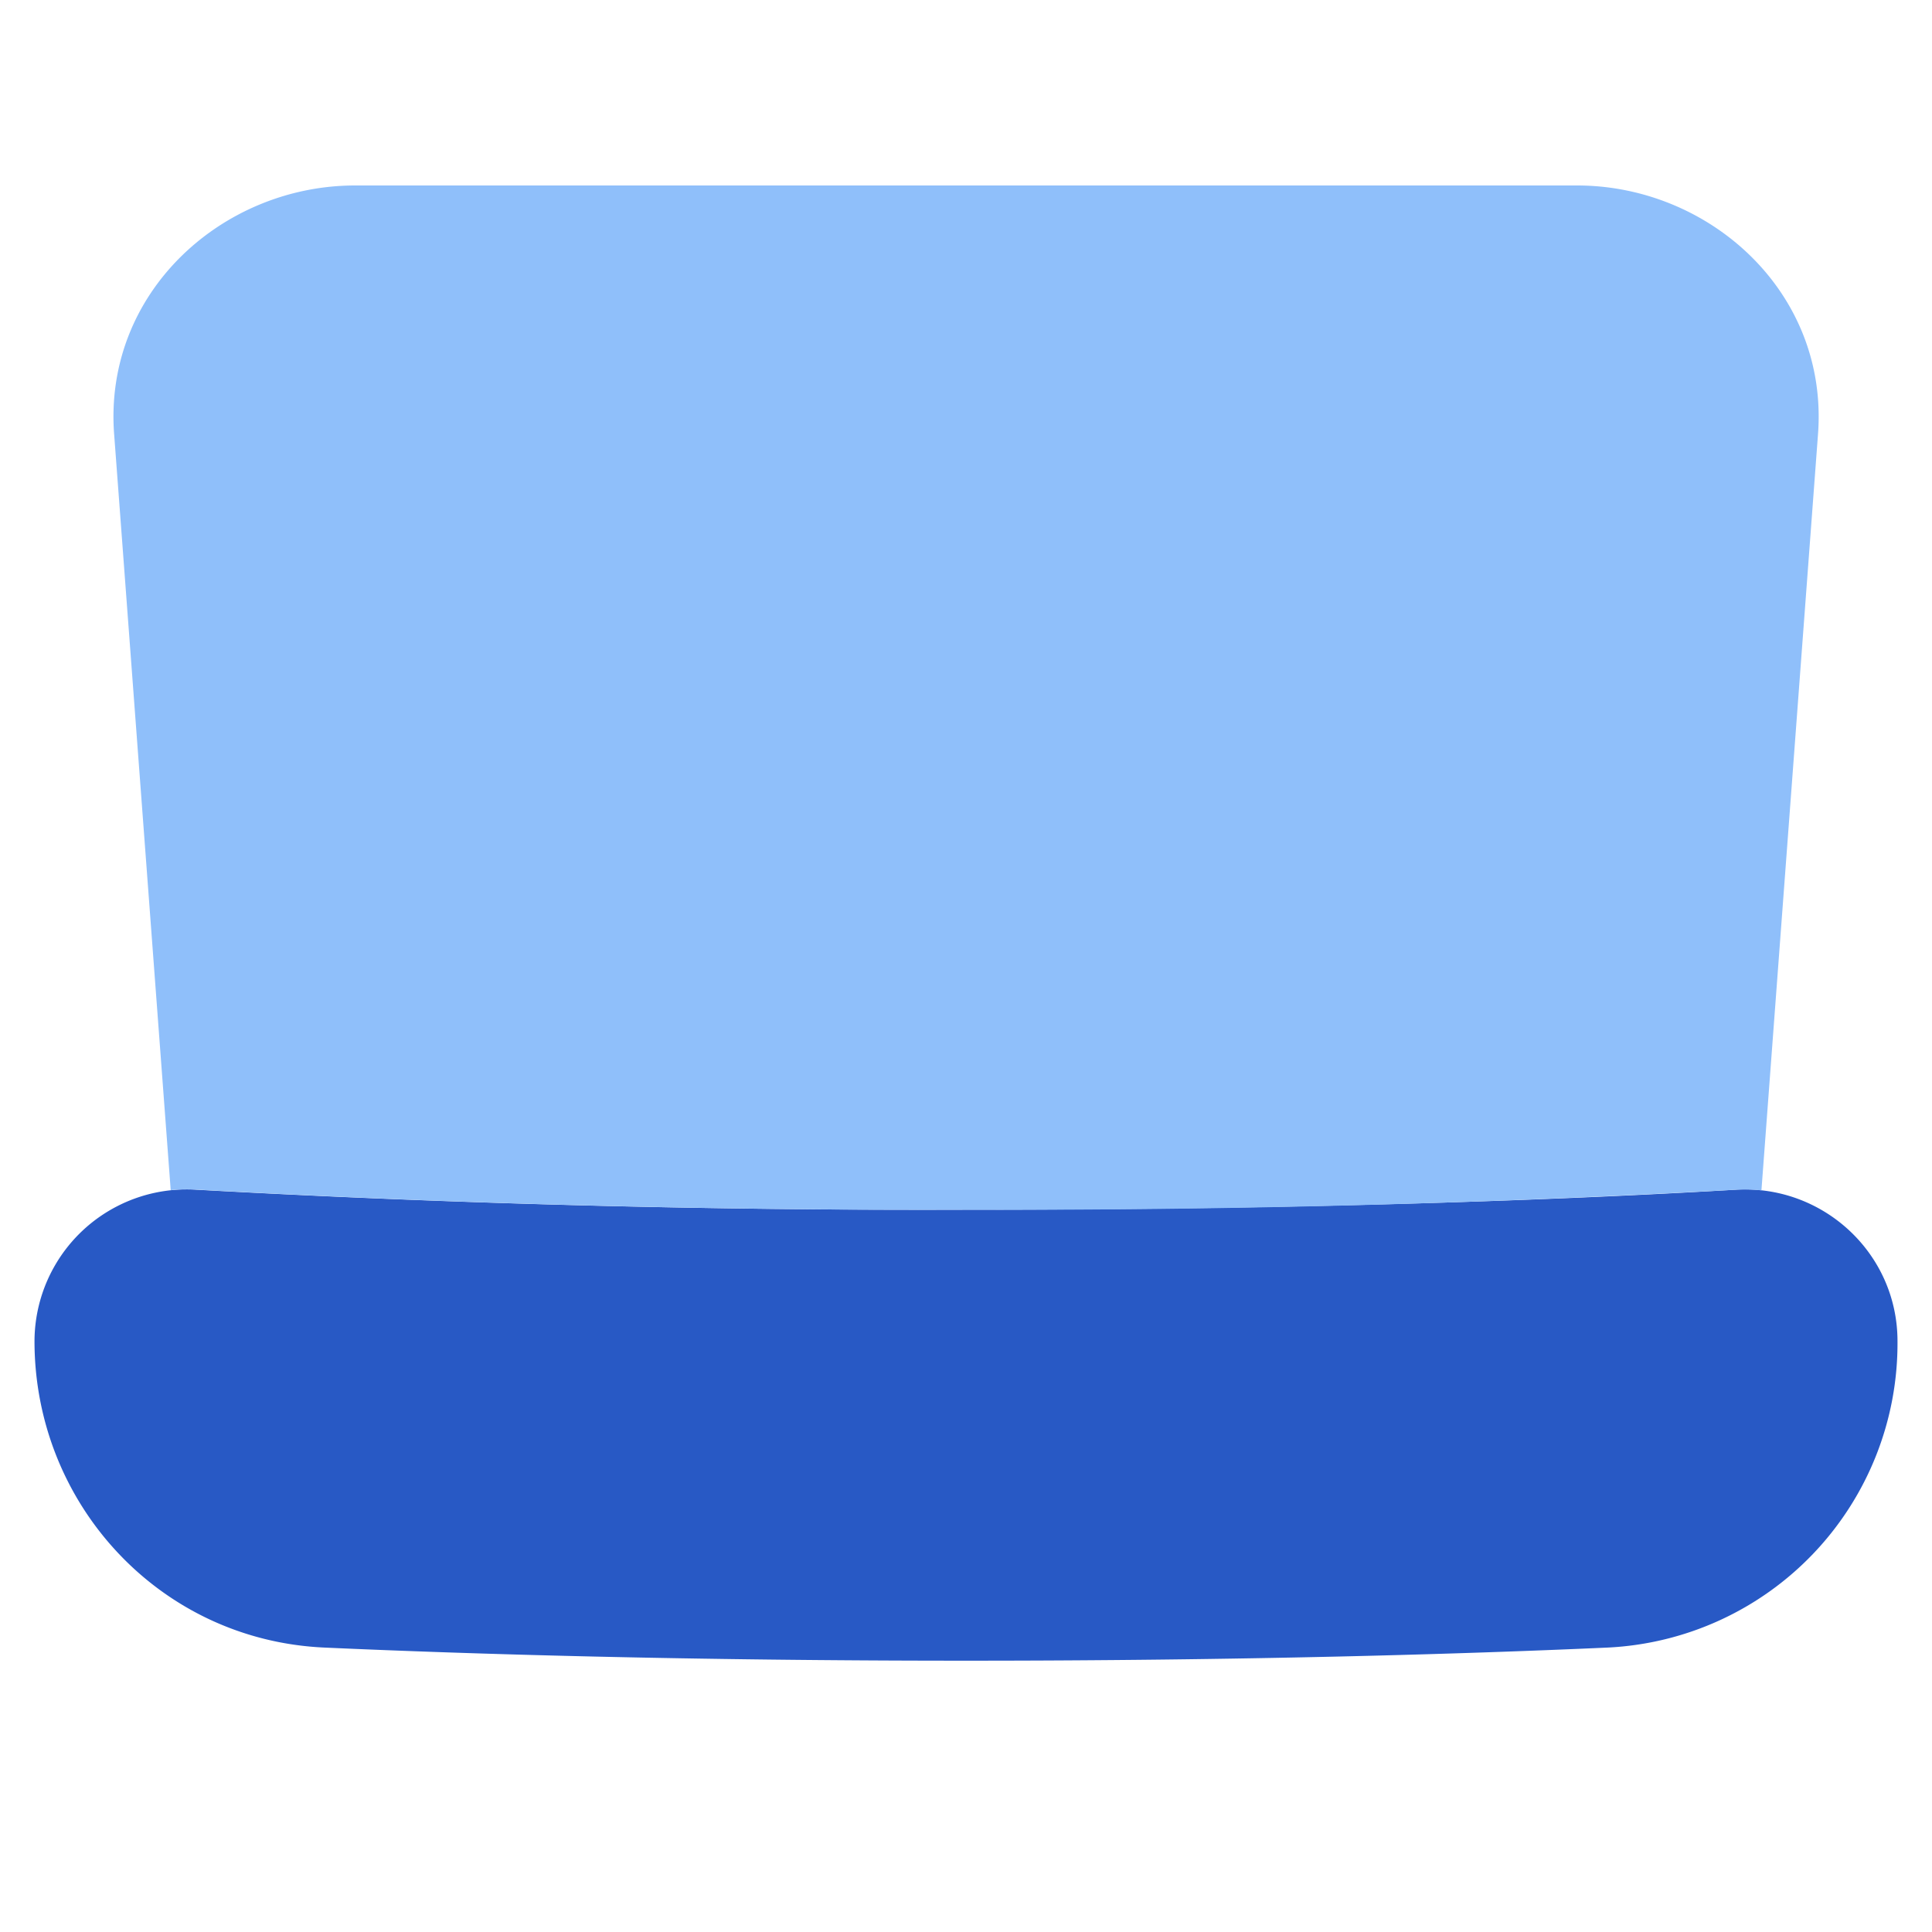
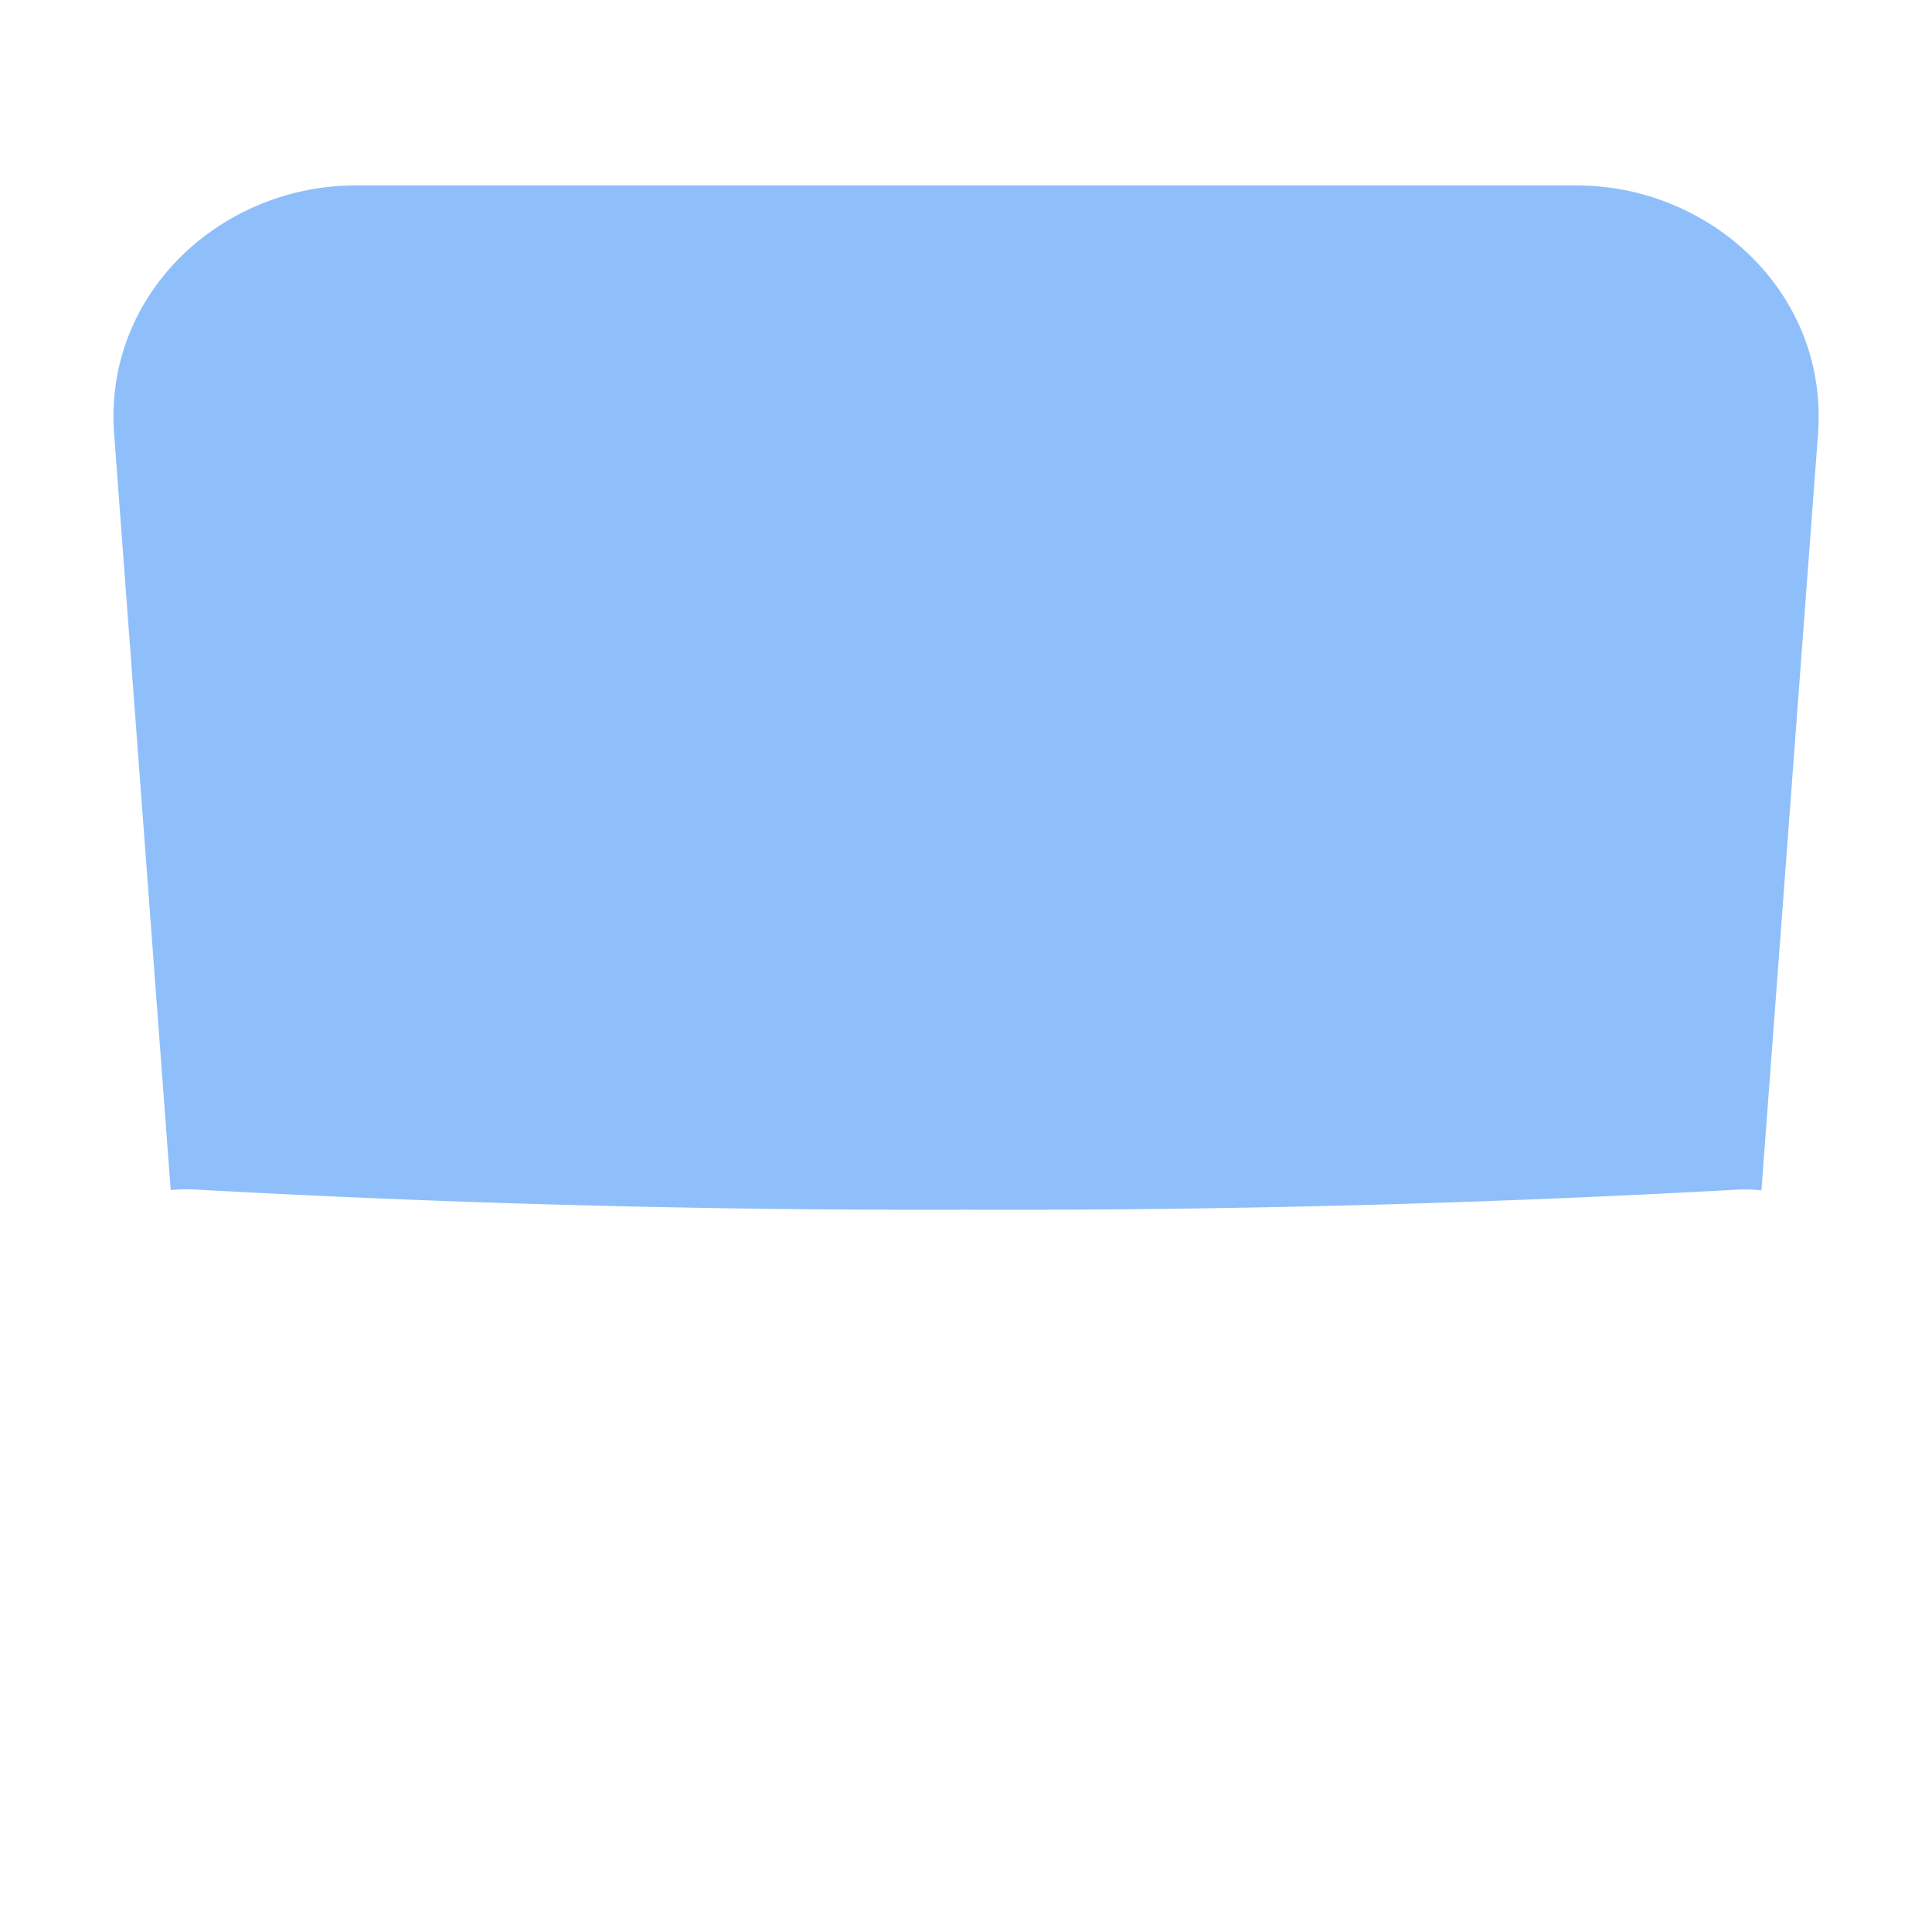
<svg xmlns="http://www.w3.org/2000/svg" fill="none" viewBox="0 0 14 14" id="Laptop--Streamline-Flex">
  <desc>
    Laptop Streamline Icon: https://streamlinehq.com
  </desc>
  <g id="laptop--device-laptop-electronics-computer-notebook">
-     <path id="Union" fill="#2859c5" fill-rule="evenodd" d="M1.42 8.621A1.103 1.103 0 0 0 0.25 9.718c0 1.179 0.907 2.168 2.102 2.221 1.07 0.048 2.64 0.095 4.648 0.095 2.008 0 3.578 -0.047 4.648 -0.095a2.207 2.207 0 0 0 2.102 -2.22c0 -0.64 -0.543 -1.135 -1.17 -1.098 -0.922 0.055 -2.837 0.145 -5.58 0.145a95.38 95.38 0 0 1 -5.58 -0.145Z" clip-rule="evenodd" stroke-width="1" />
    <path id="Subtract" fill="#8fbffa" fill-rule="evenodd" d="M0.827 3.146c-0.077 -1.028 0.786 -1.802 1.746 -1.802h8.855c0.96 0 1.823 0.774 1.746 1.802l-0.41 5.48a1.107 1.107 0 0 0 -0.183 -0.005A95.38 95.38 0 0 1 7 8.766a95.38 95.38 0 0 1 -5.58 -0.146 1.107 1.107 0 0 0 -0.183 0.004l-0.41 -5.479Z" clip-rule="evenodd" stroke-width="1" />
  </g>
</svg>